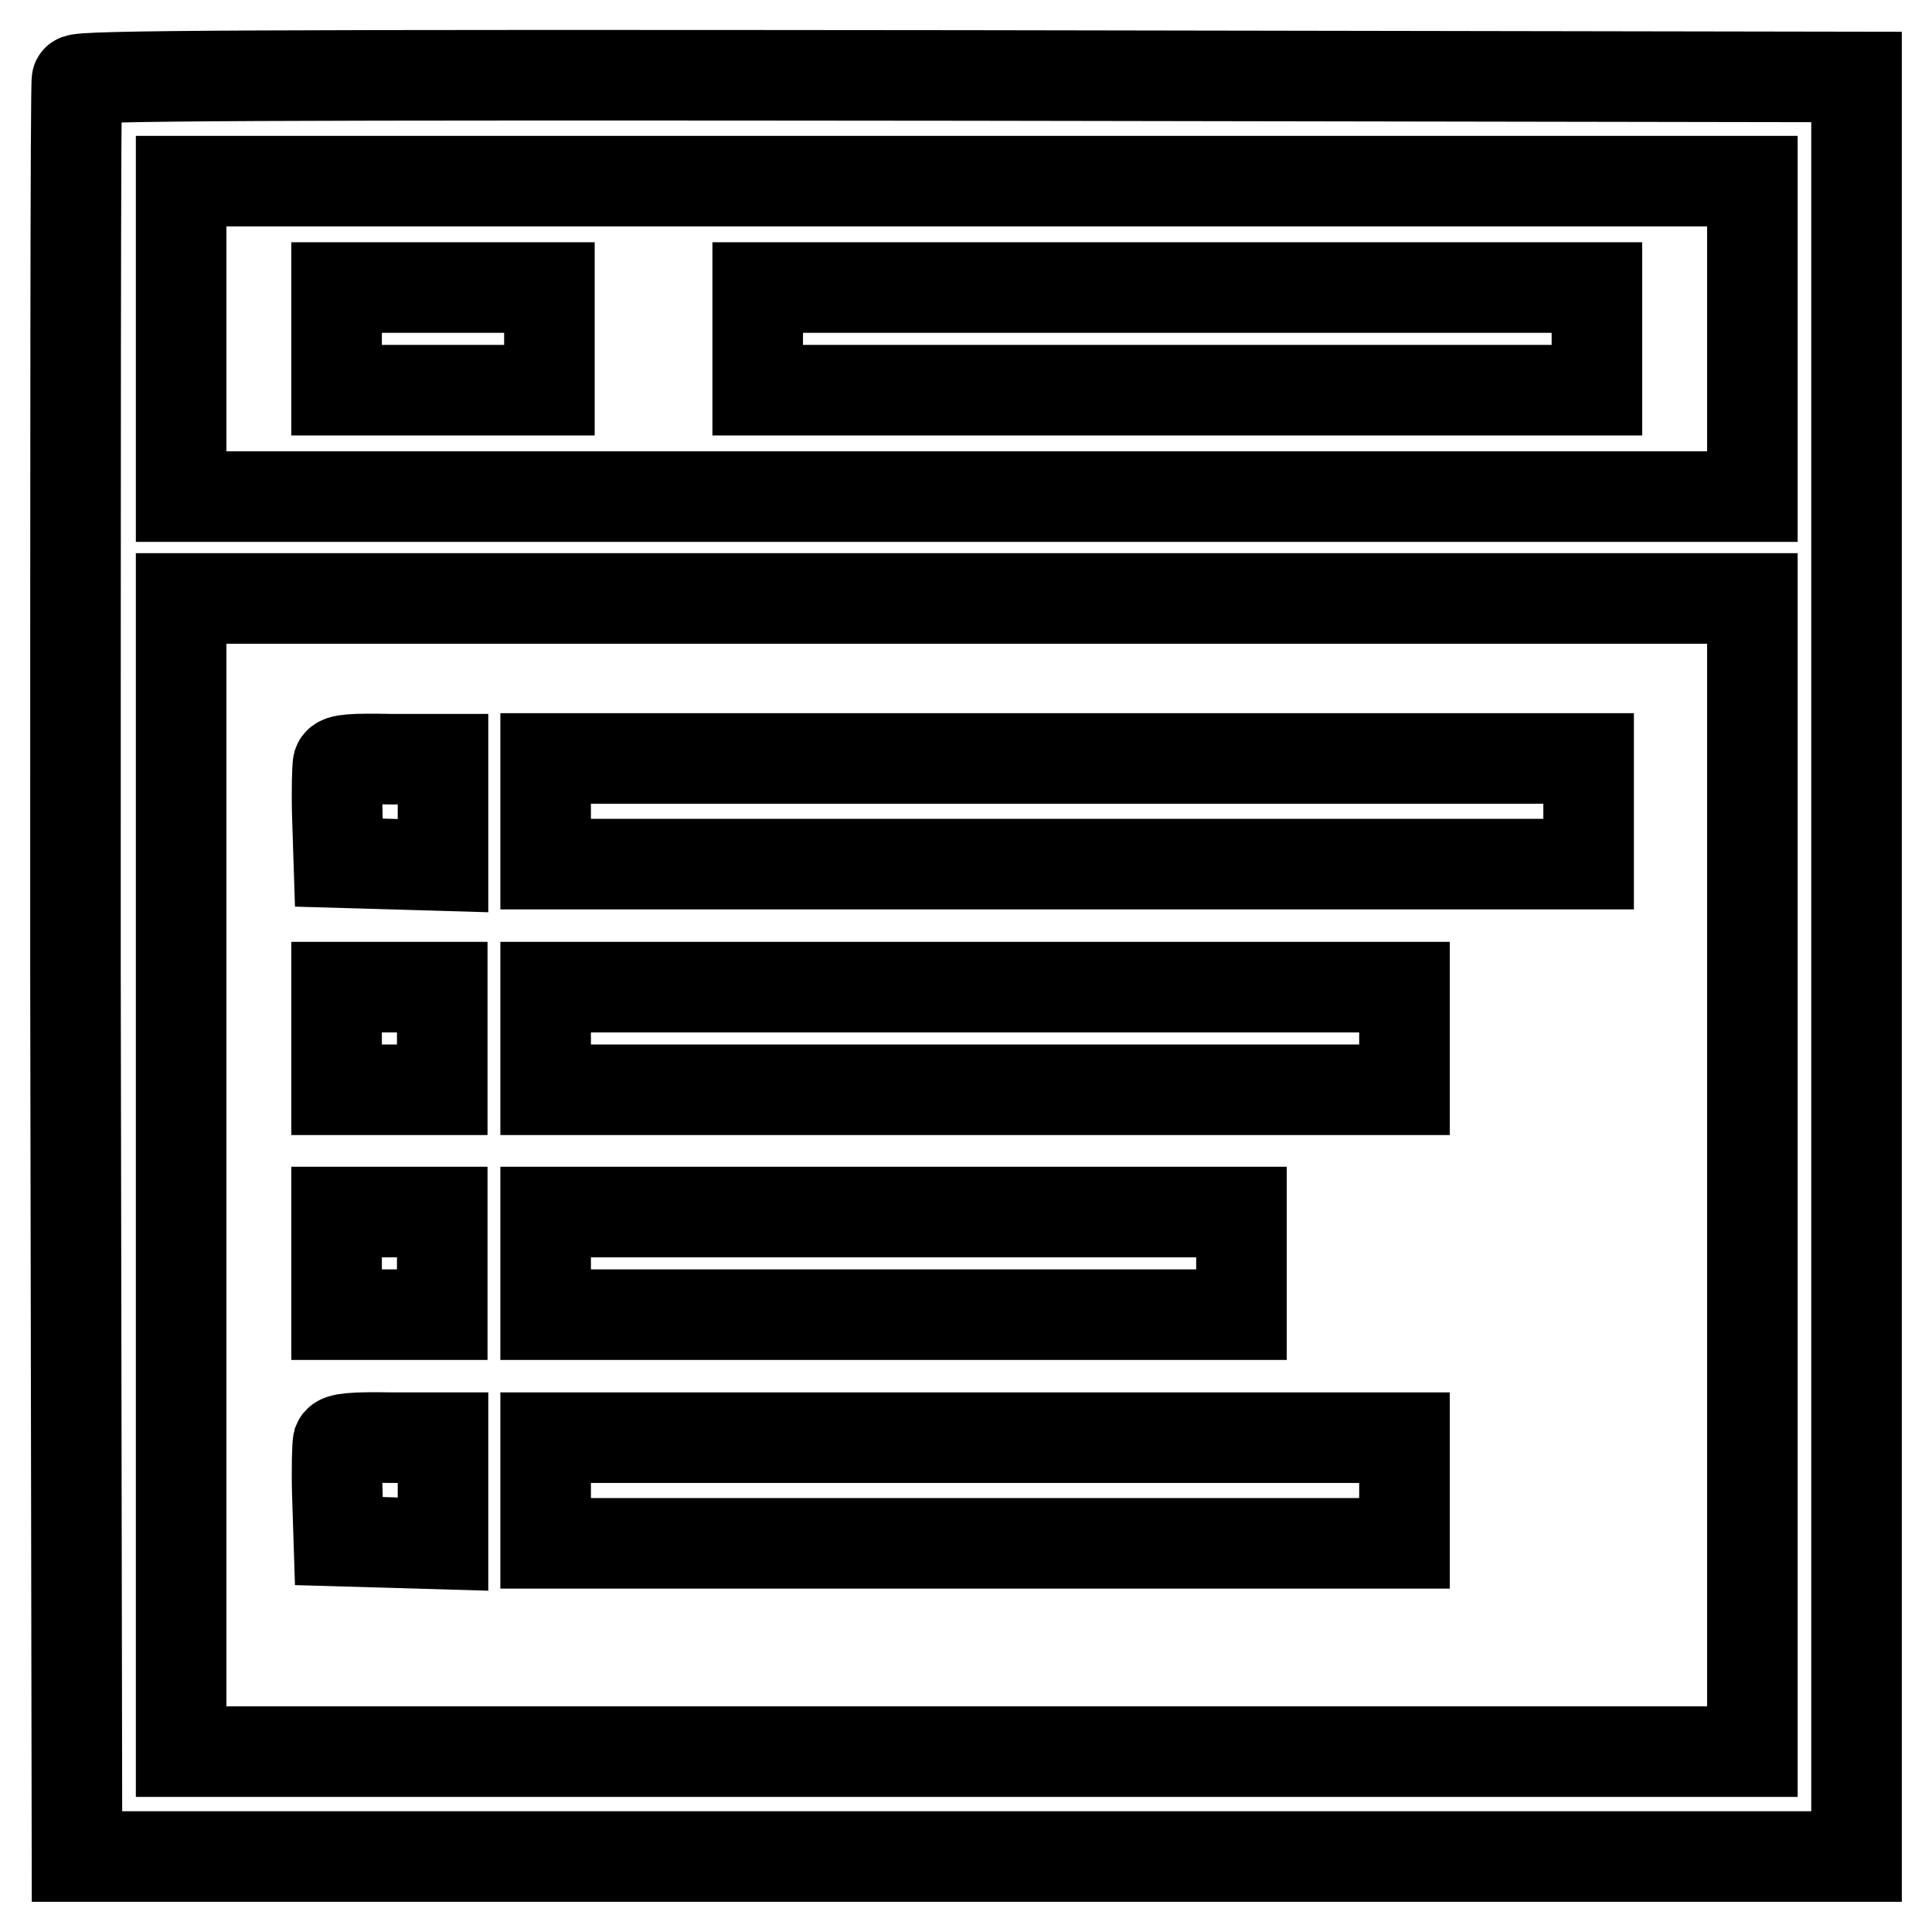
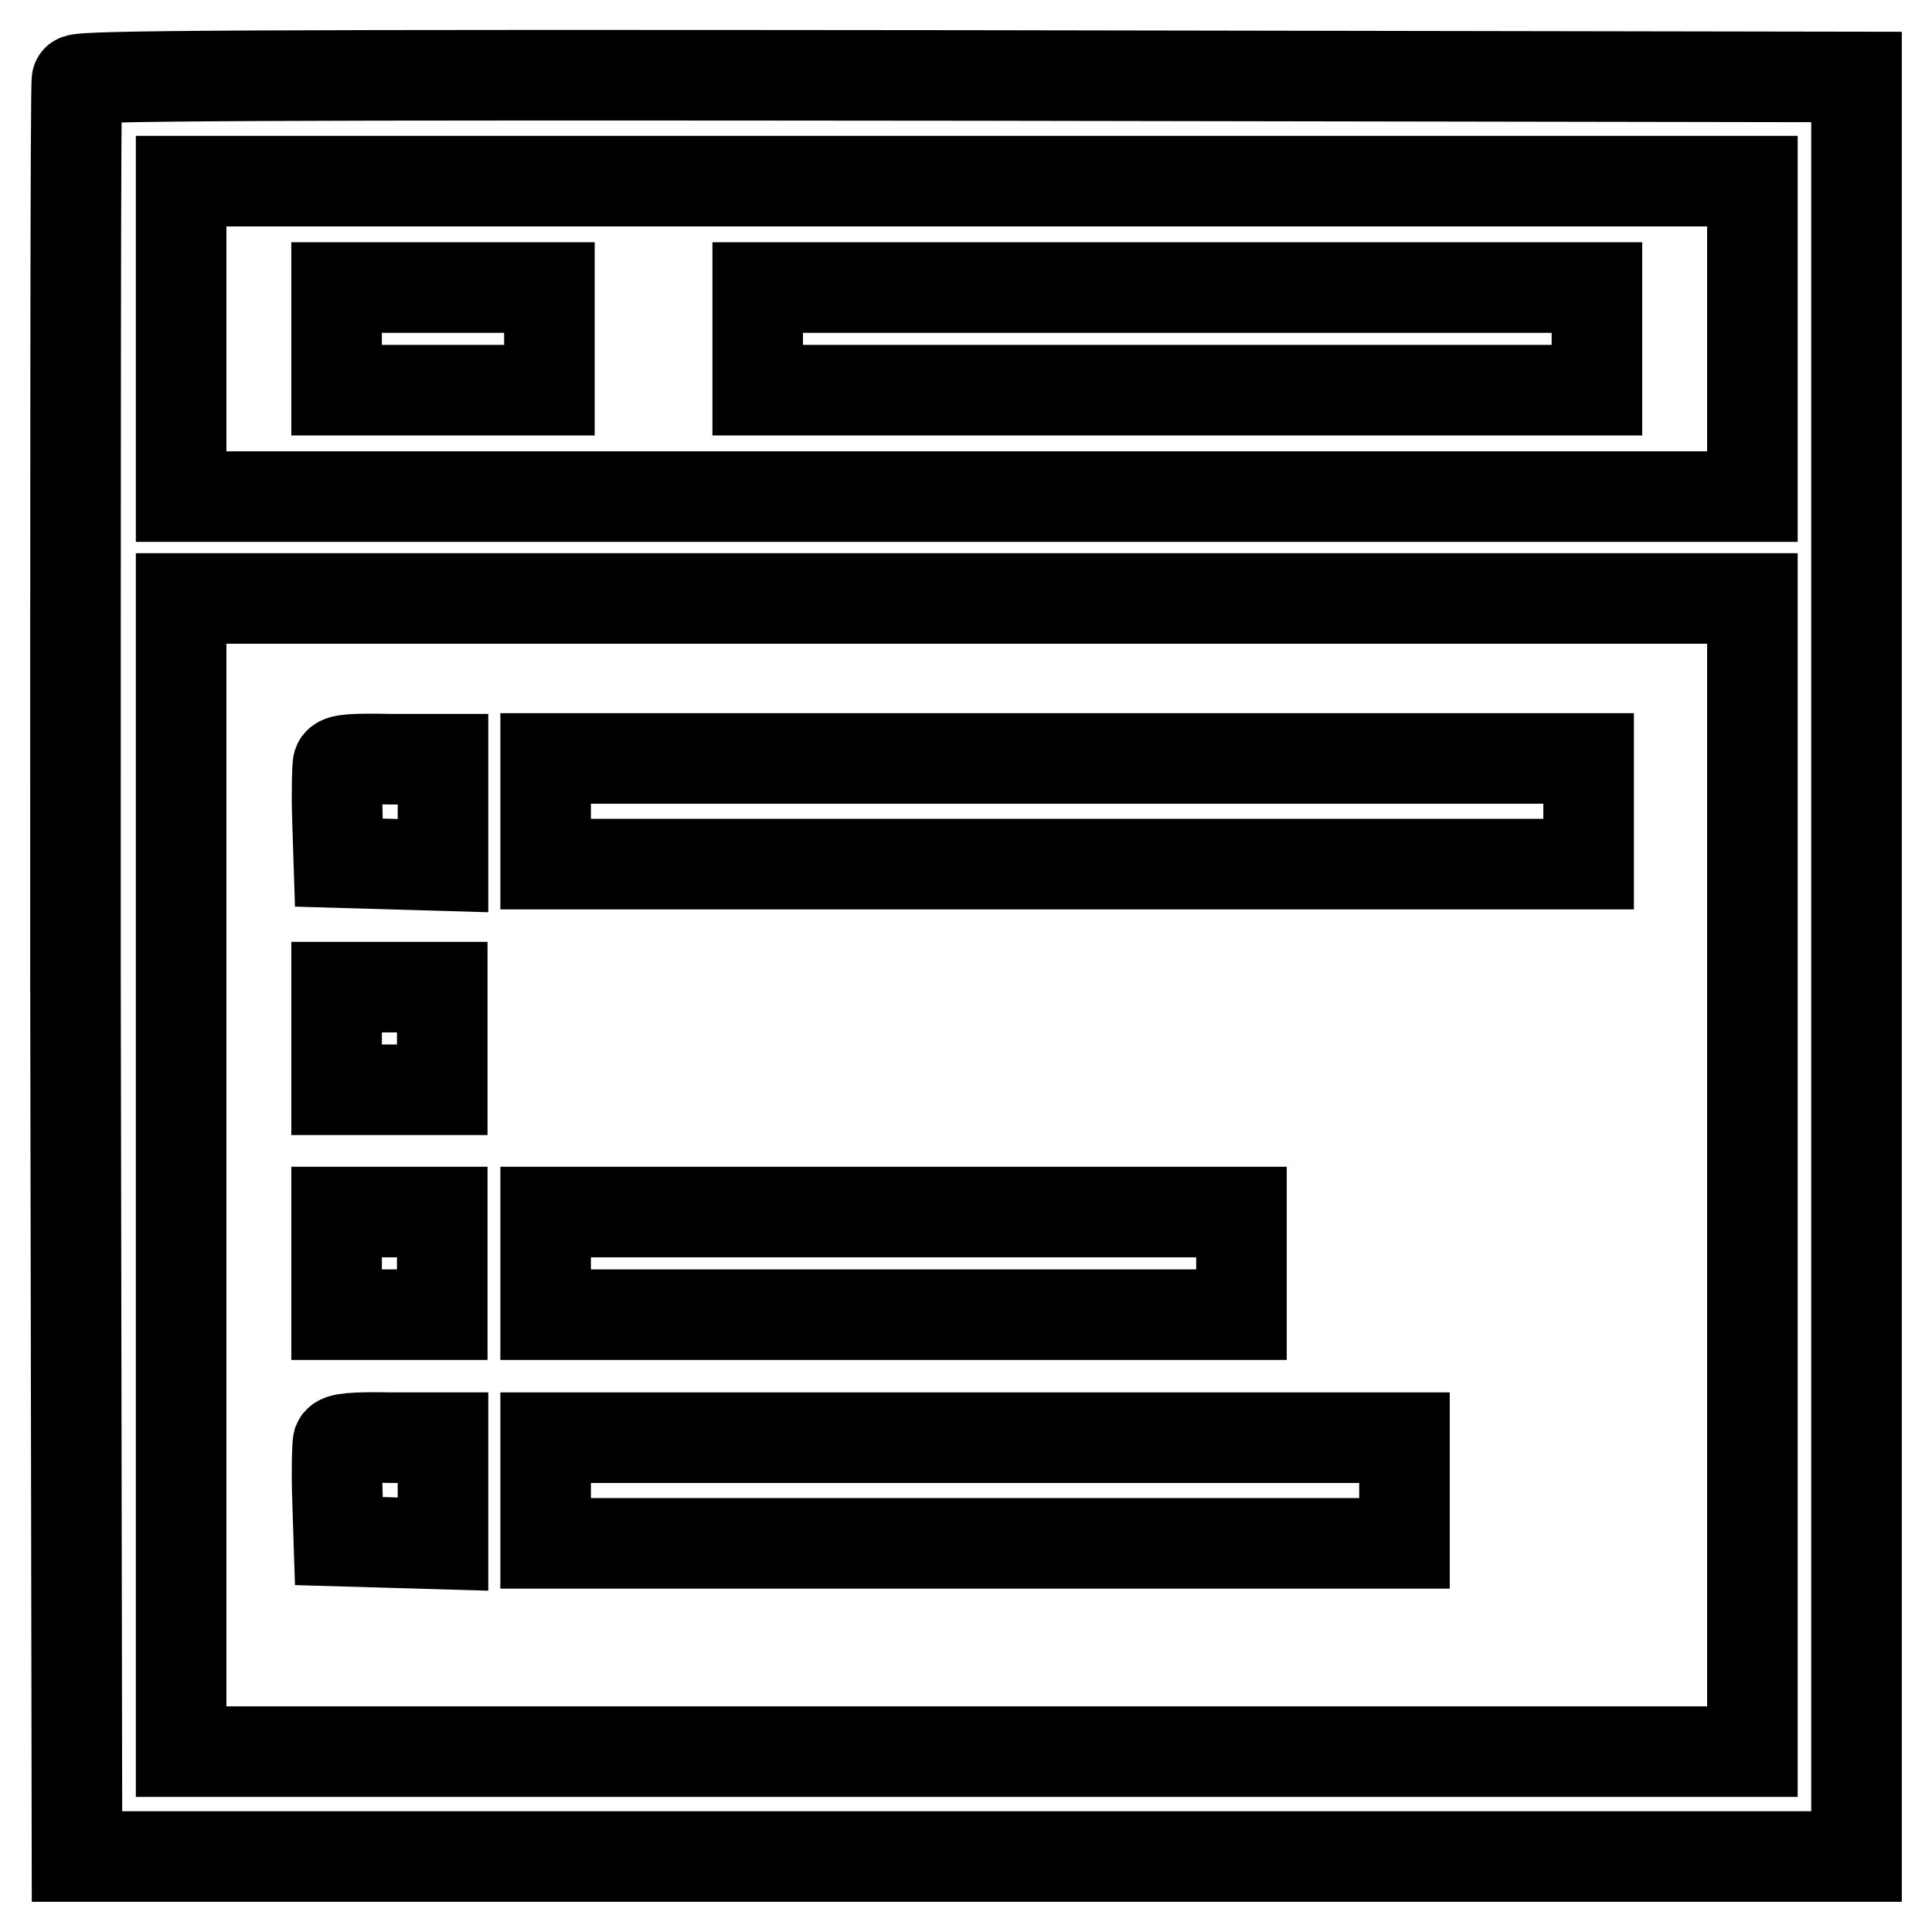
<svg xmlns="http://www.w3.org/2000/svg" version="1.1" x="0px" y="0px" viewBox="0 0 256 256" enable-background="new 0 0 256 256" xml:space="preserve">
  <g>
    <g>
      <g>
        <path stroke-width="12" fill-opacity="0" stroke="#000000" d="M10.2,10.6C10,11,10,64.1,10,128.6L10.2,246h117.9H246V128.1V10.2L128.2,10C34.3,9.9,10.3,10,10.2,10.6z M232.2,44.9v20.9H128.1H24V44.9V24h104.1h104.1V44.9z M232.2,155.7v76.4H128.1H24v-76.4V79.3h104.1h104.1V155.7z" />
        <path stroke-width="12" fill-opacity="0" stroke="#000000" d="M44.6,44.9v6.8h14.1h14.1v-6.8v-6.8H58.7H44.6V44.9L44.6,44.9z" />
        <path stroke-width="12" fill-opacity="0" stroke="#000000" d="M100.4,44.9v6.8H156h55.6v-6.8v-6.8H156h-55.6V44.9z" />
        <path stroke-width="12" fill-opacity="0" stroke="#000000" d="M44.8,101.2c-0.1,0.4-0.2,3.5-0.1,6.9l0.2,6.2l6.9,0.2l6.9,0.2v-7.1v-7h-6.8C46.8,100.5,45,100.6,44.8,101.2z" />
        <path stroke-width="12" fill-opacity="0" stroke="#000000" d="M72.3,107.5v7h69.1h69.1v-7v-7h-69.1H72.3V107.5z" />
        <path stroke-width="12" fill-opacity="0" stroke="#000000" d="M44.6,137.6v6.8h7h7v-6.8v-6.8h-7h-7V137.6z" />
-         <path stroke-width="12" fill-opacity="0" stroke="#000000" d="M72.3,137.6v6.8h56.9h56.9v-6.8v-6.8h-56.9H72.3V137.6z" />
        <path stroke-width="12" fill-opacity="0" stroke="#000000" d="M44.6,167.4v6.8h7h7v-6.8v-6.8h-7h-7V167.4z" />
        <path stroke-width="12" fill-opacity="0" stroke="#000000" d="M72.3,167.4v6.8h46.1h46.1v-6.8v-6.8h-46.1H72.3V167.4z" />
        <path stroke-width="12" fill-opacity="0" stroke="#000000" d="M44.8,191.1c-0.1,0.4-0.2,3.5-0.1,6.9l0.2,6.2l6.9,0.2l6.9,0.2v-7.1v-7h-6.8C46.8,190.4,45,190.6,44.8,191.1z" />
        <path stroke-width="12" fill-opacity="0" stroke="#000000" d="M72.3,197.5v7h56.9h56.9v-7v-7h-56.9H72.3V197.5z" />
      </g>
    </g>
  </g>
</svg>